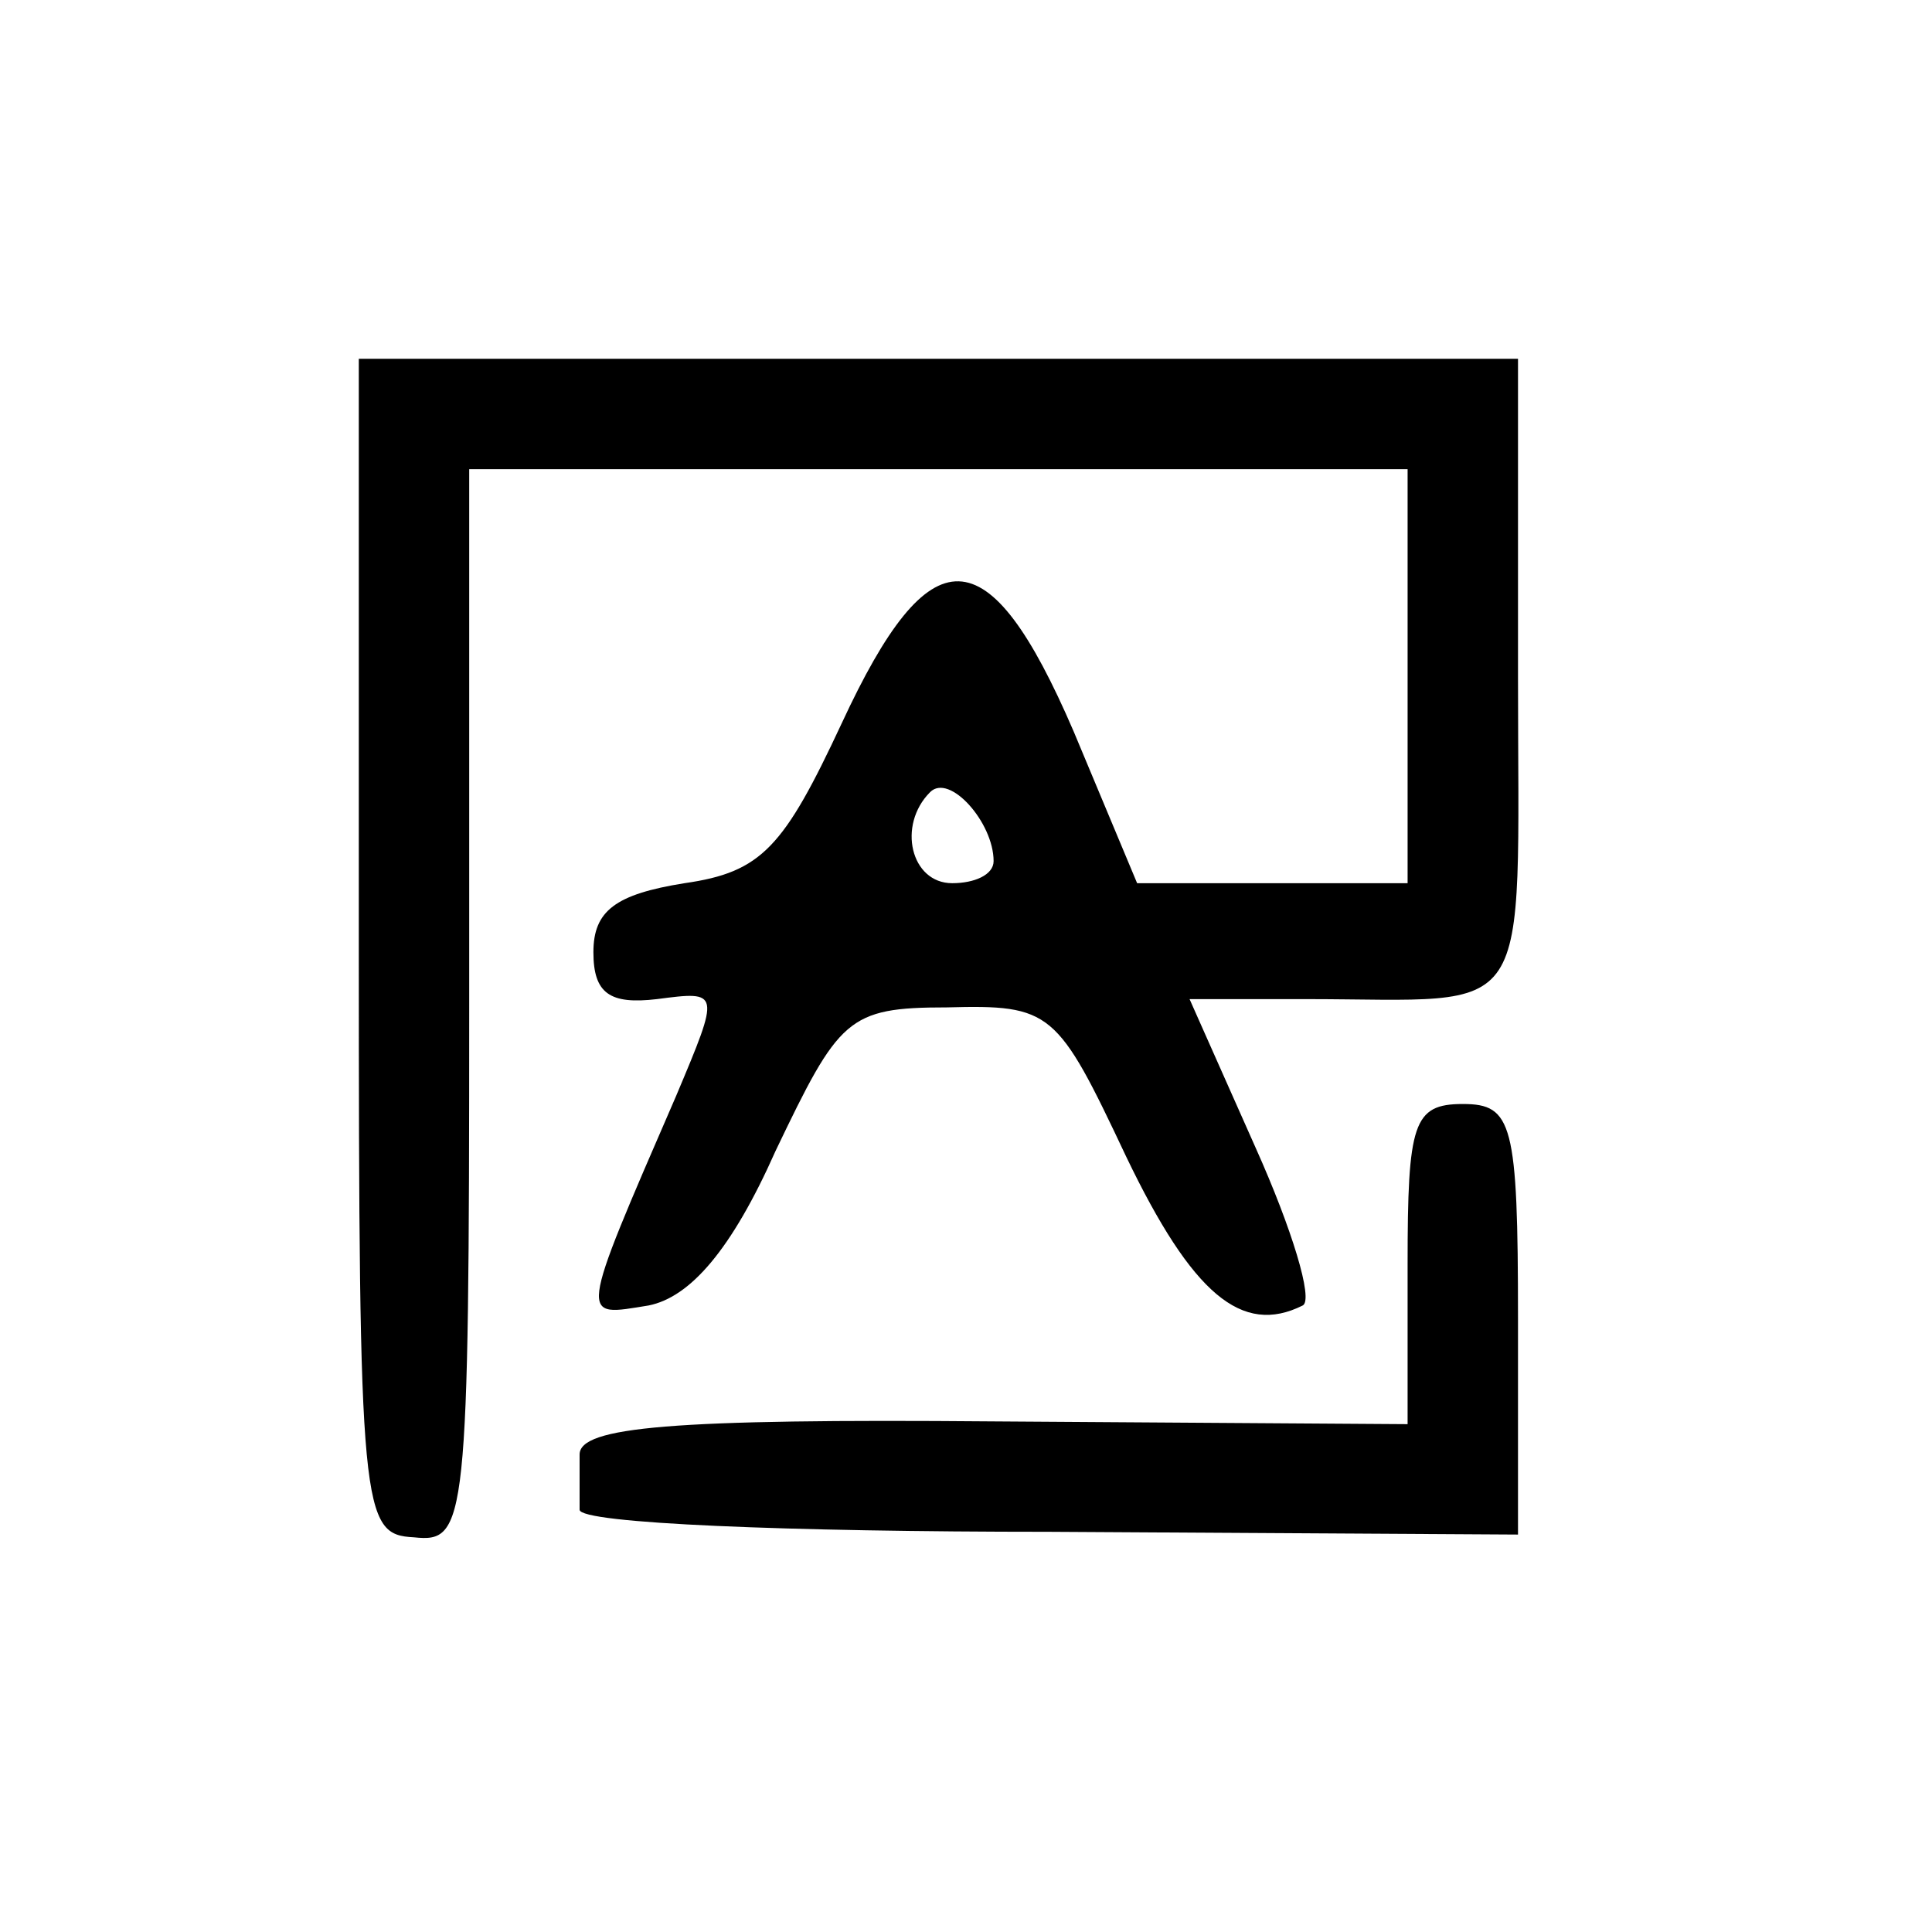
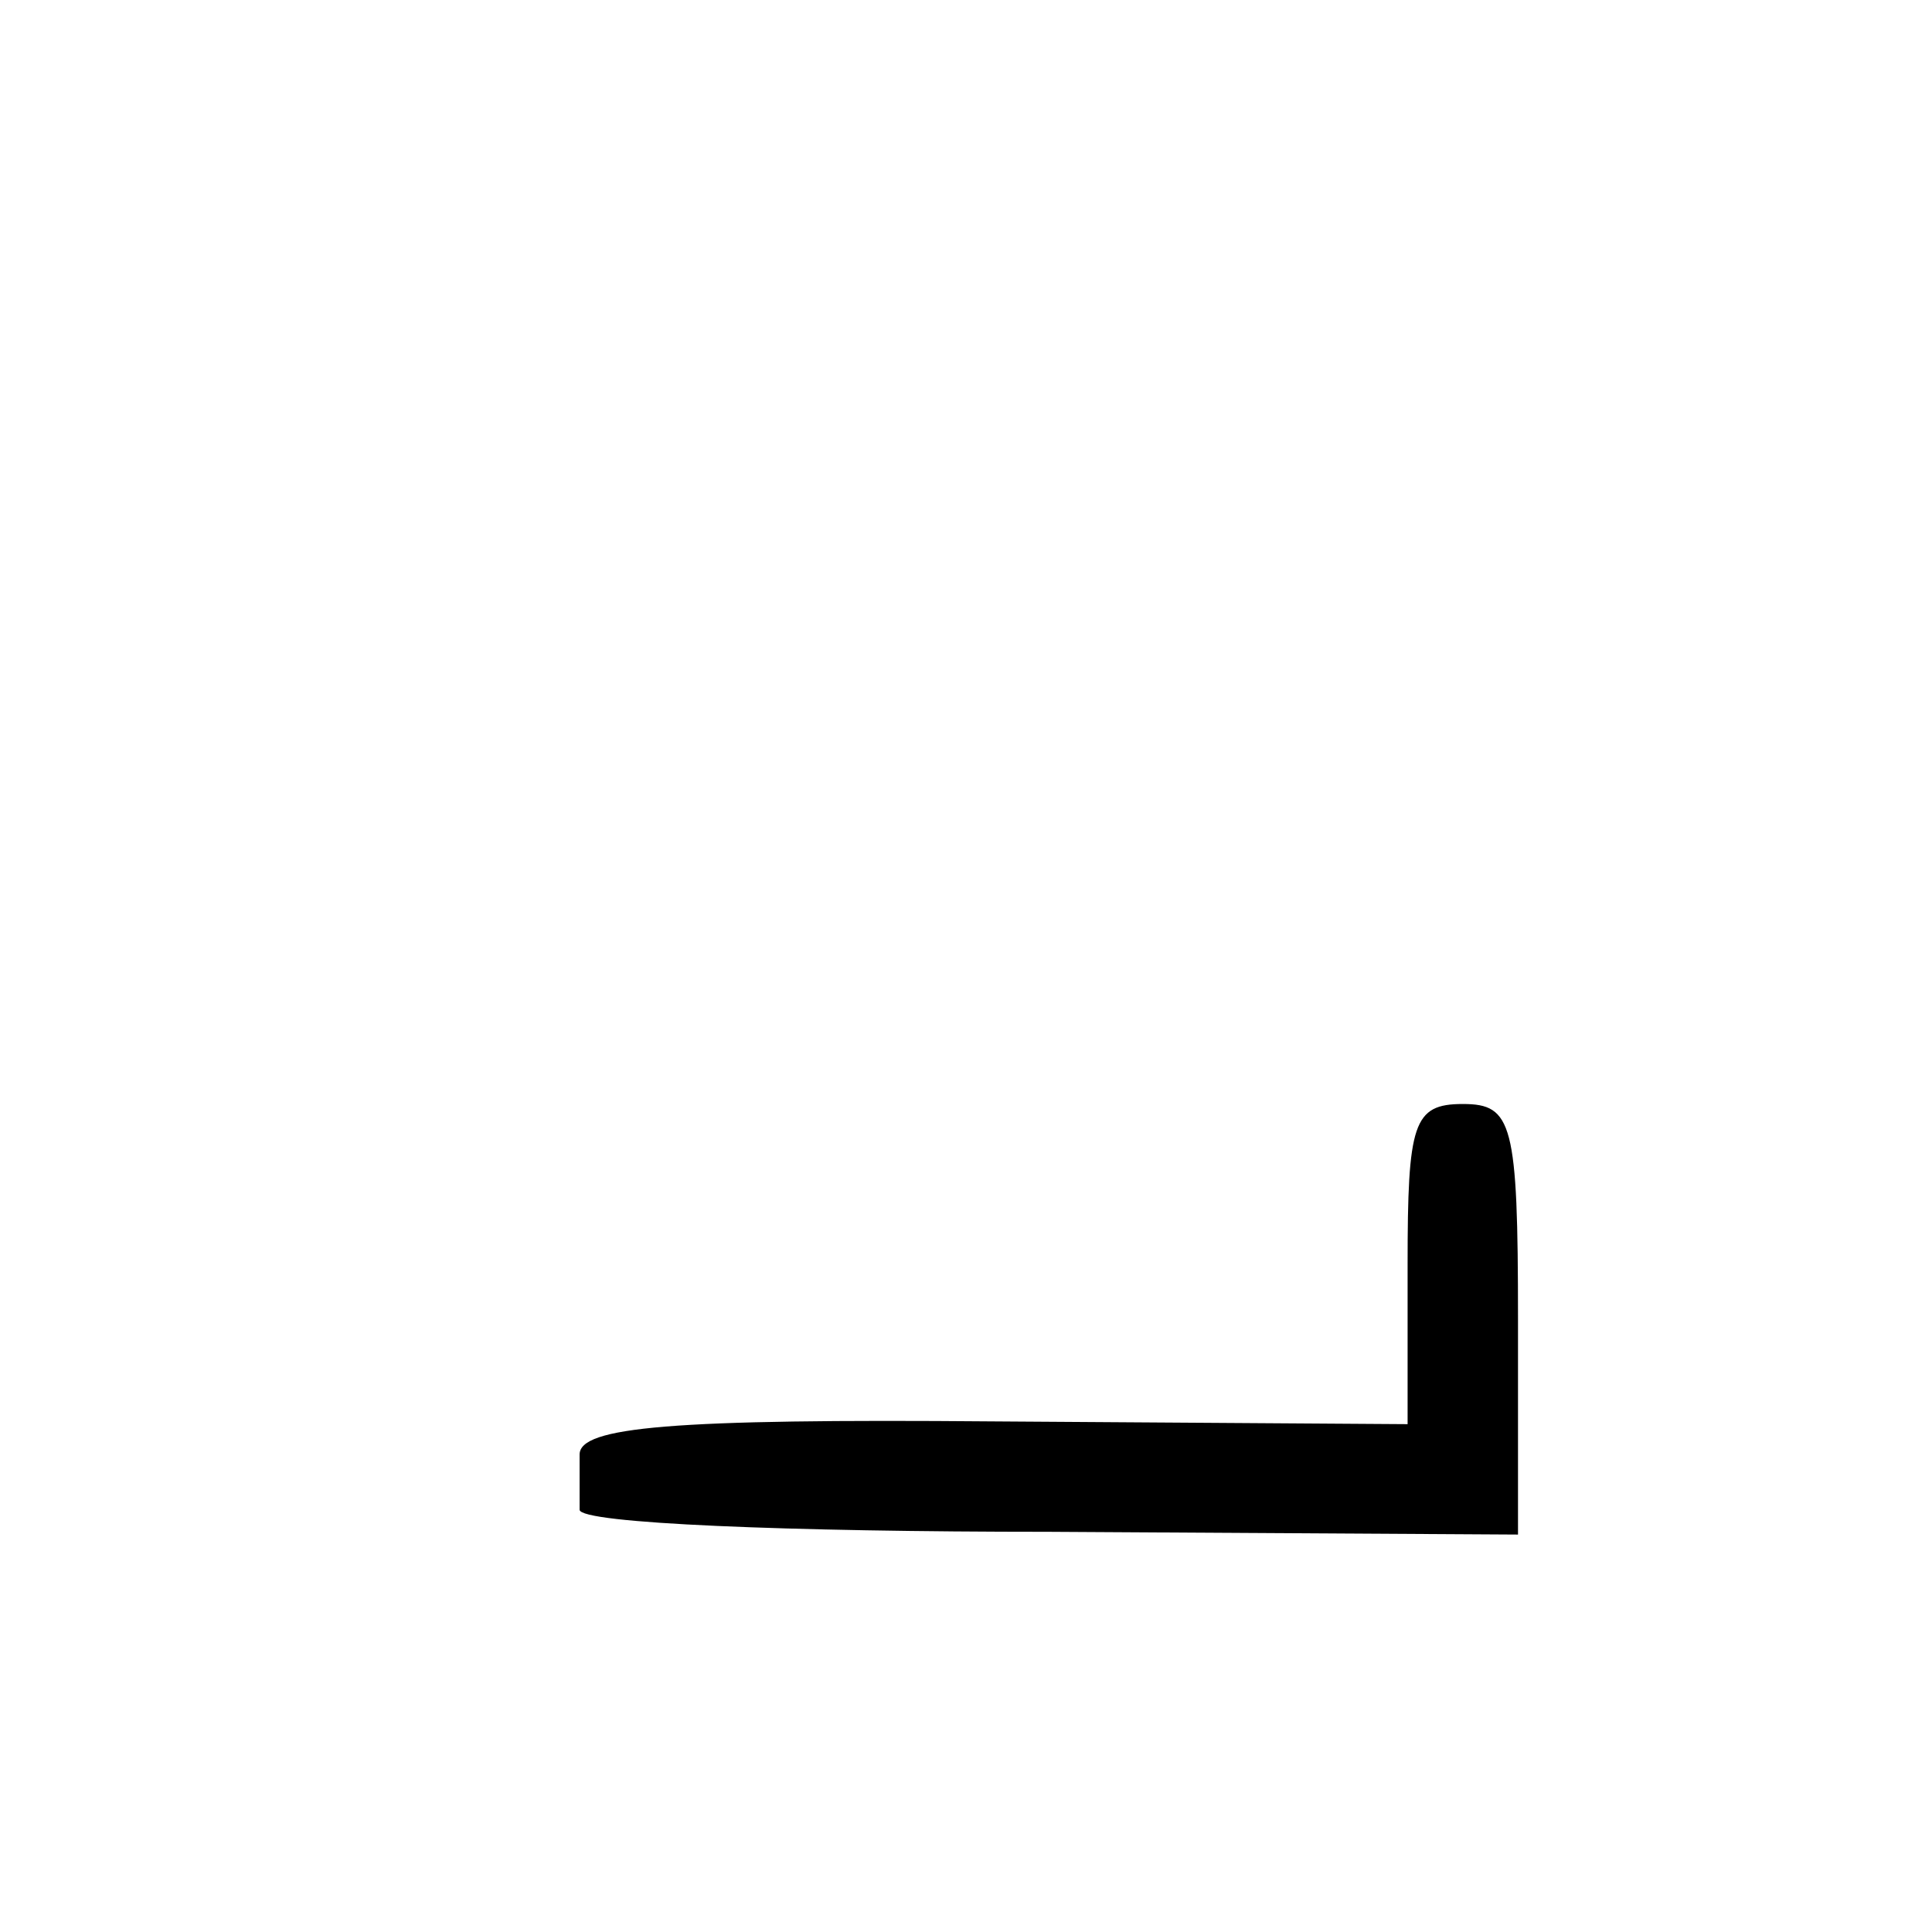
<svg xmlns="http://www.w3.org/2000/svg" version="1.0" width="70pt" height="70pt" viewBox="0 0 70 70" preserveAspectRatio="xMidYMid meet">
  <g transform="translate(0,70) scale(0.1,-0.1)" fill="#000000" stroke="none">
-     <path d="M130 357 c0 -206 1 -213 20 -214 19 -2 20 4 20 193 l0 194 170 0 170 0 0 -75 0 -75 -49 0 -49 0 -23 55 c-31 72 -52 72 -84 3 -21 -45 -29 -54 -57 -58 -25 -4 -33 -10 -33 -25 0 -15 6 -19 23 -17 23 3 23 3 7 -35 -36 -83 -35 -80 -10 -76 15 3 30 20 46 56 23 48 26 52 62 52 38 1 40 -1 65 -54 24 -50 42 -65 64 -54 4 2 -4 28 -17 57 l-24 54 42 0 c84 0 77 -11 77 117 l0 115 -210 0 -210 0 0 -213z m230 31 c0 -5 -7 -8 -15 -8 -15 0 -20 21 -8 33 7 7 23 -11 23 -25z" />
    <path d="M510 242 l0 -58 -150 1 c-117 1 -150 -2 -150 -12 0 -7 0 -16 0 -20 0 -5 76 -8 170 -8 l170 -1 0 78 c0 71 -2 78 -20 78 -18 0 -20 -7 -20 -58z" />
  </g>
</svg>